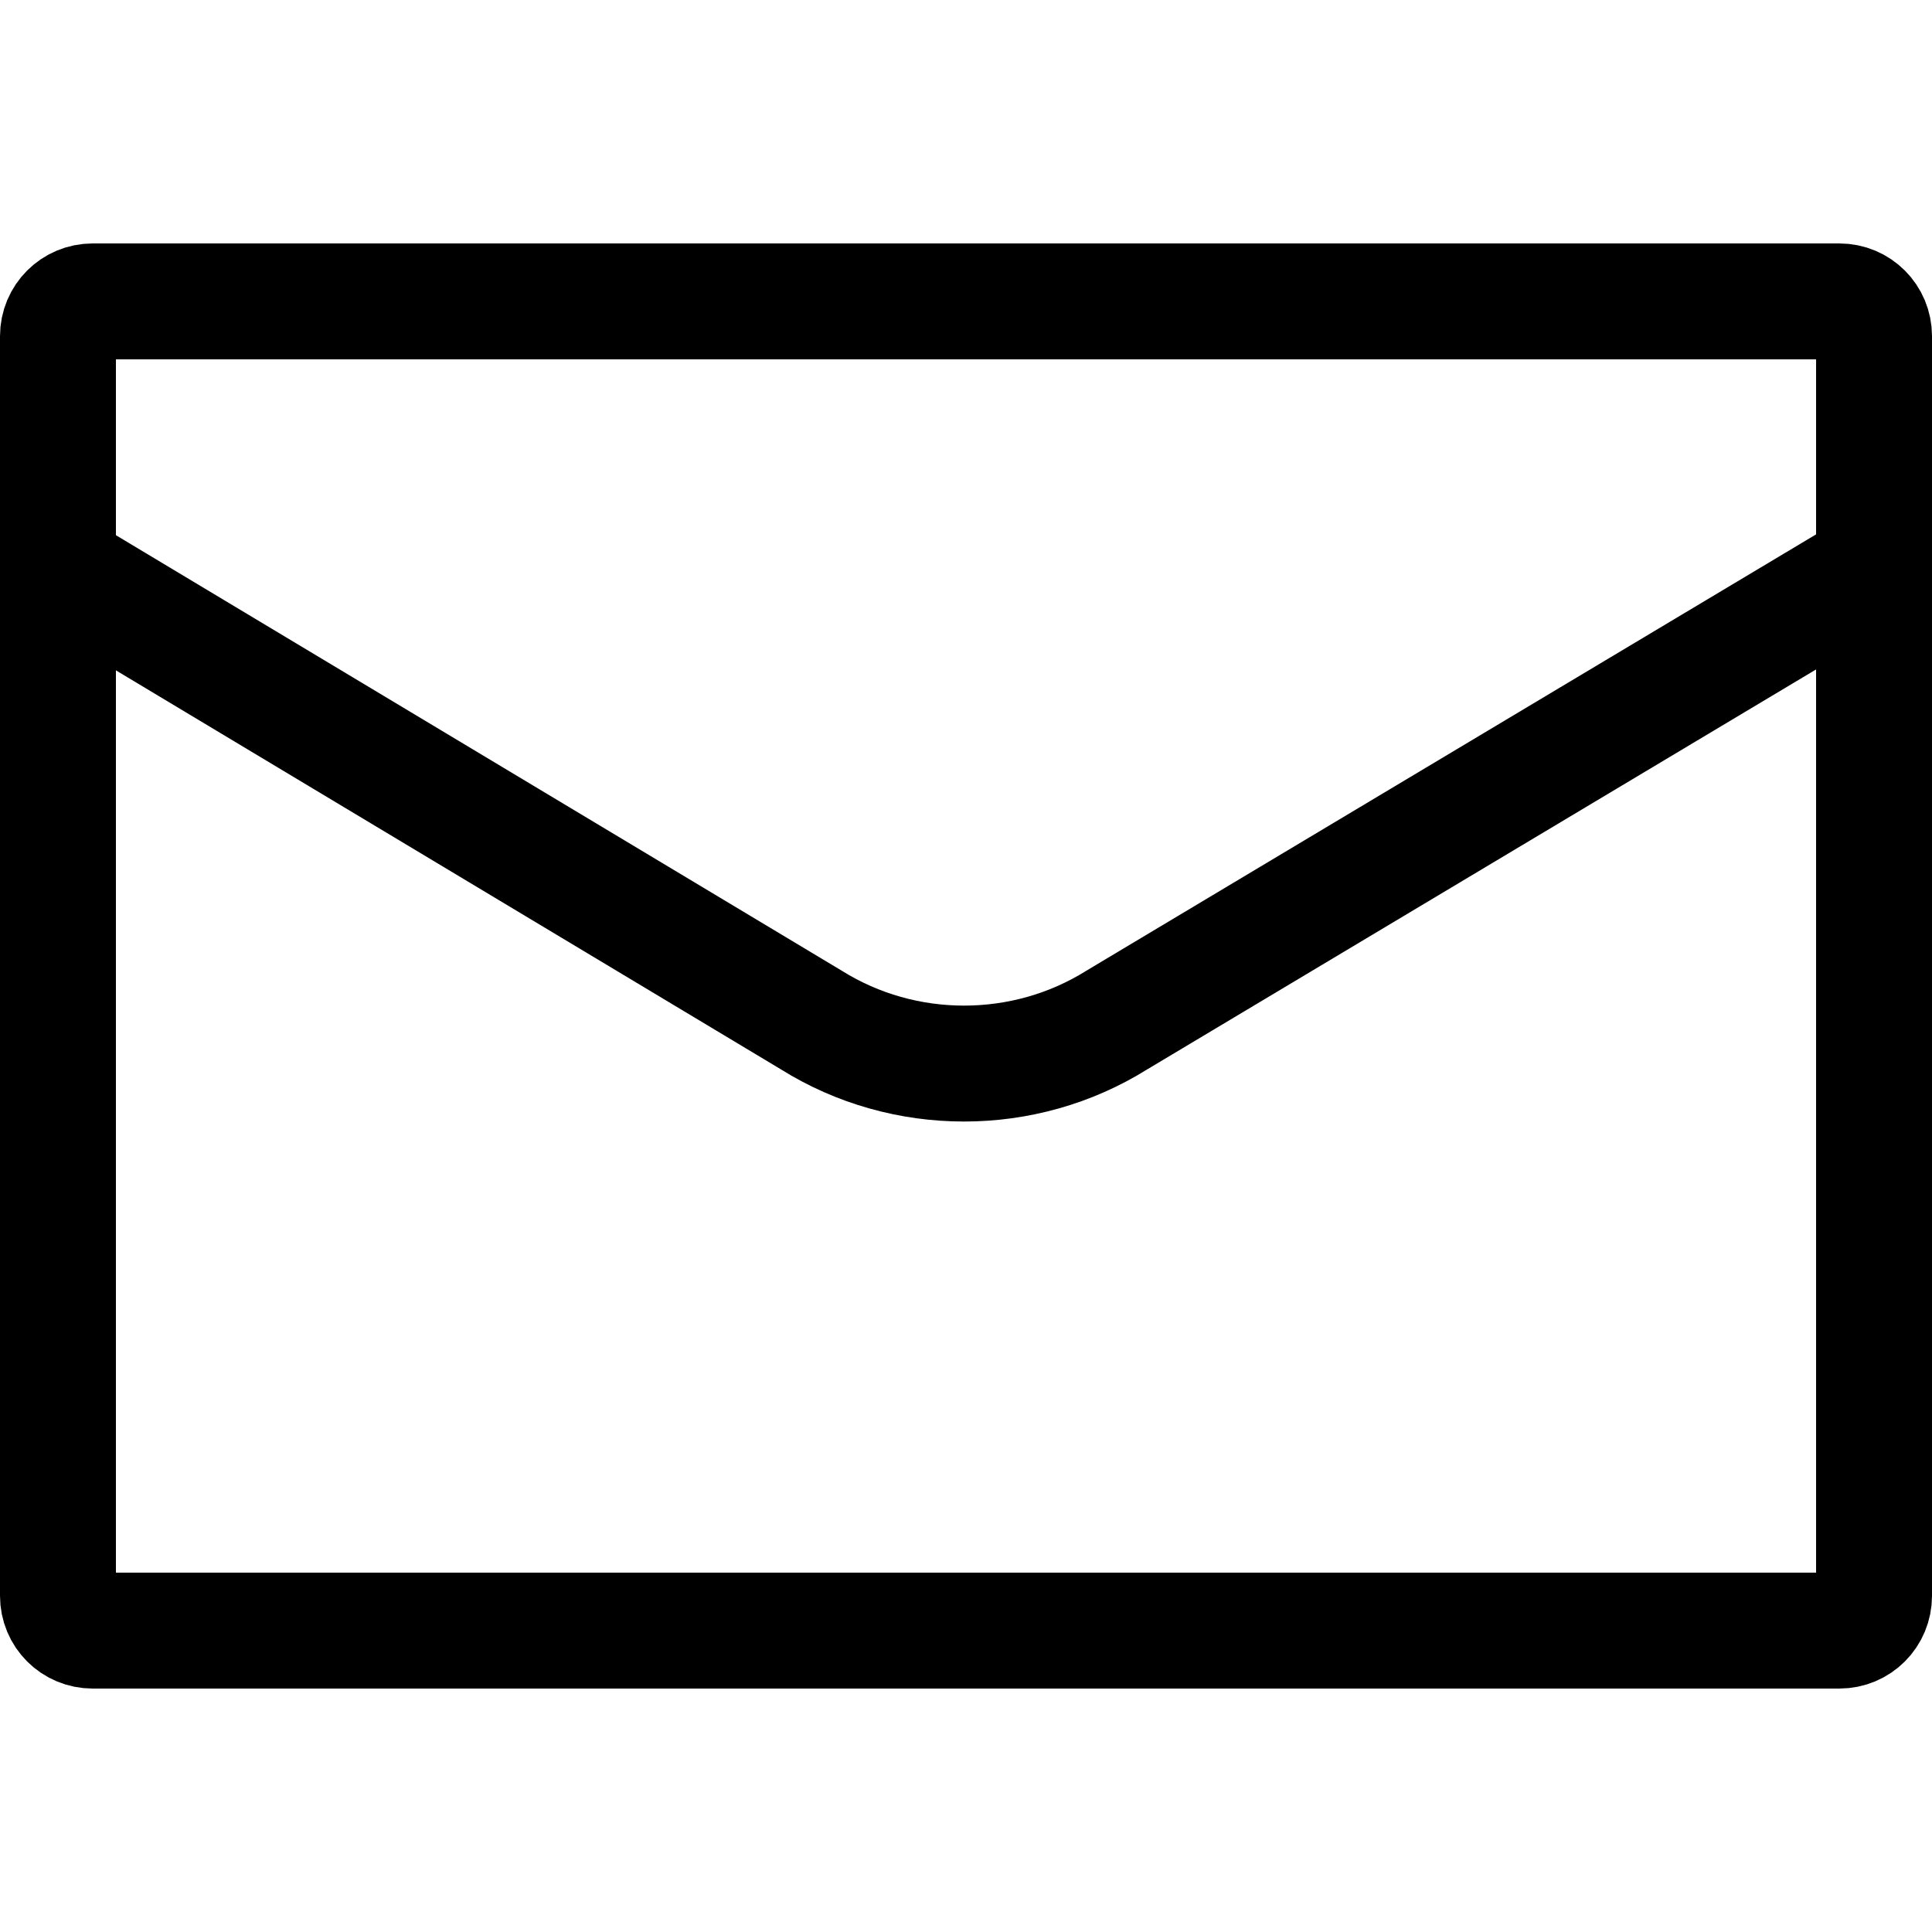
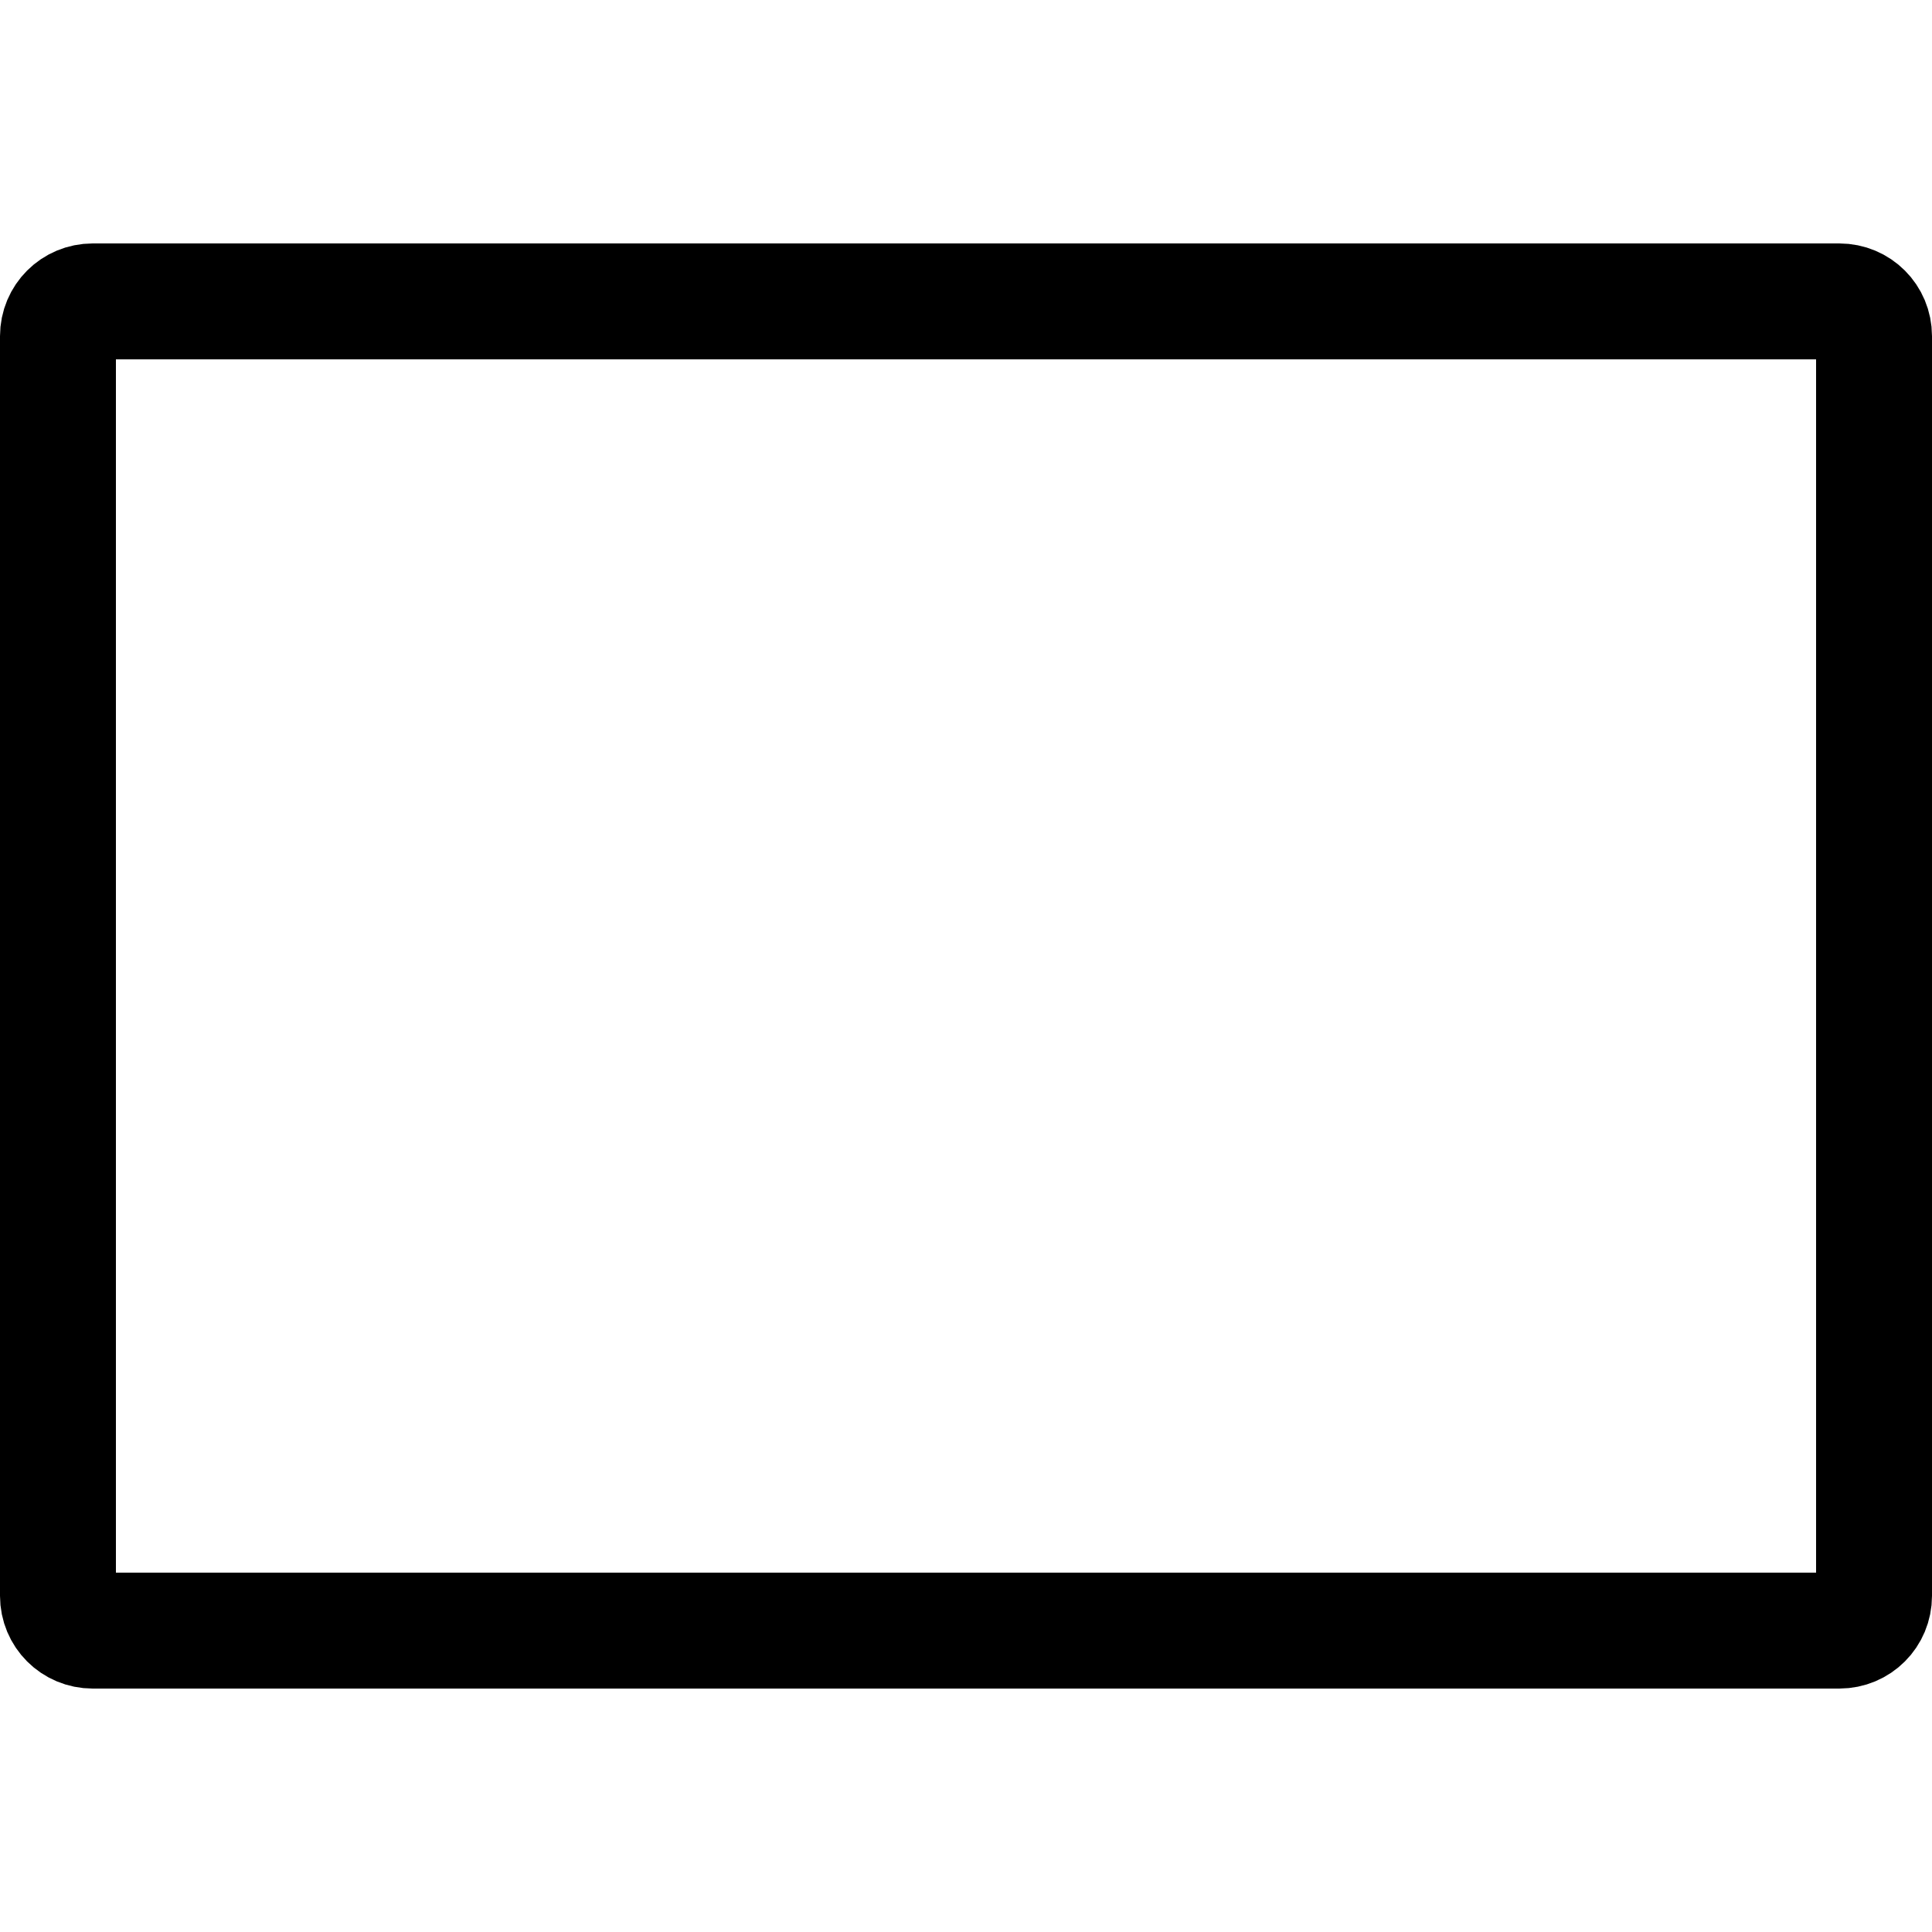
<svg xmlns="http://www.w3.org/2000/svg" version="1.1" id="Layer_1" x="0px" y="0px" viewBox="0 0 50 50" style="enable-background:new 0 0 50 50;" xml:space="preserve">
  <style type="text/css">
	.st0{fill:none;stroke:#000000;stroke-width:3;}
</style>
  <g>
    <path class="st0" d="M47.6,42.2H2.4c-0.5,0-0.9-0.4-0.9-0.9V8.7c0-0.5,0.4-0.9,0.9-0.9h45.2c0.5,0,0.9,0.4,0.9,0.9v32.6   C48.5,41.8,48.1,42.2,47.6,42.2z" />
-     <path class="st0" d="M48.3,14.8L28.9,26.4c-2.4,1.5-5.5,1.5-7.9,0L1.5,14.7" />
  </g>
</svg>